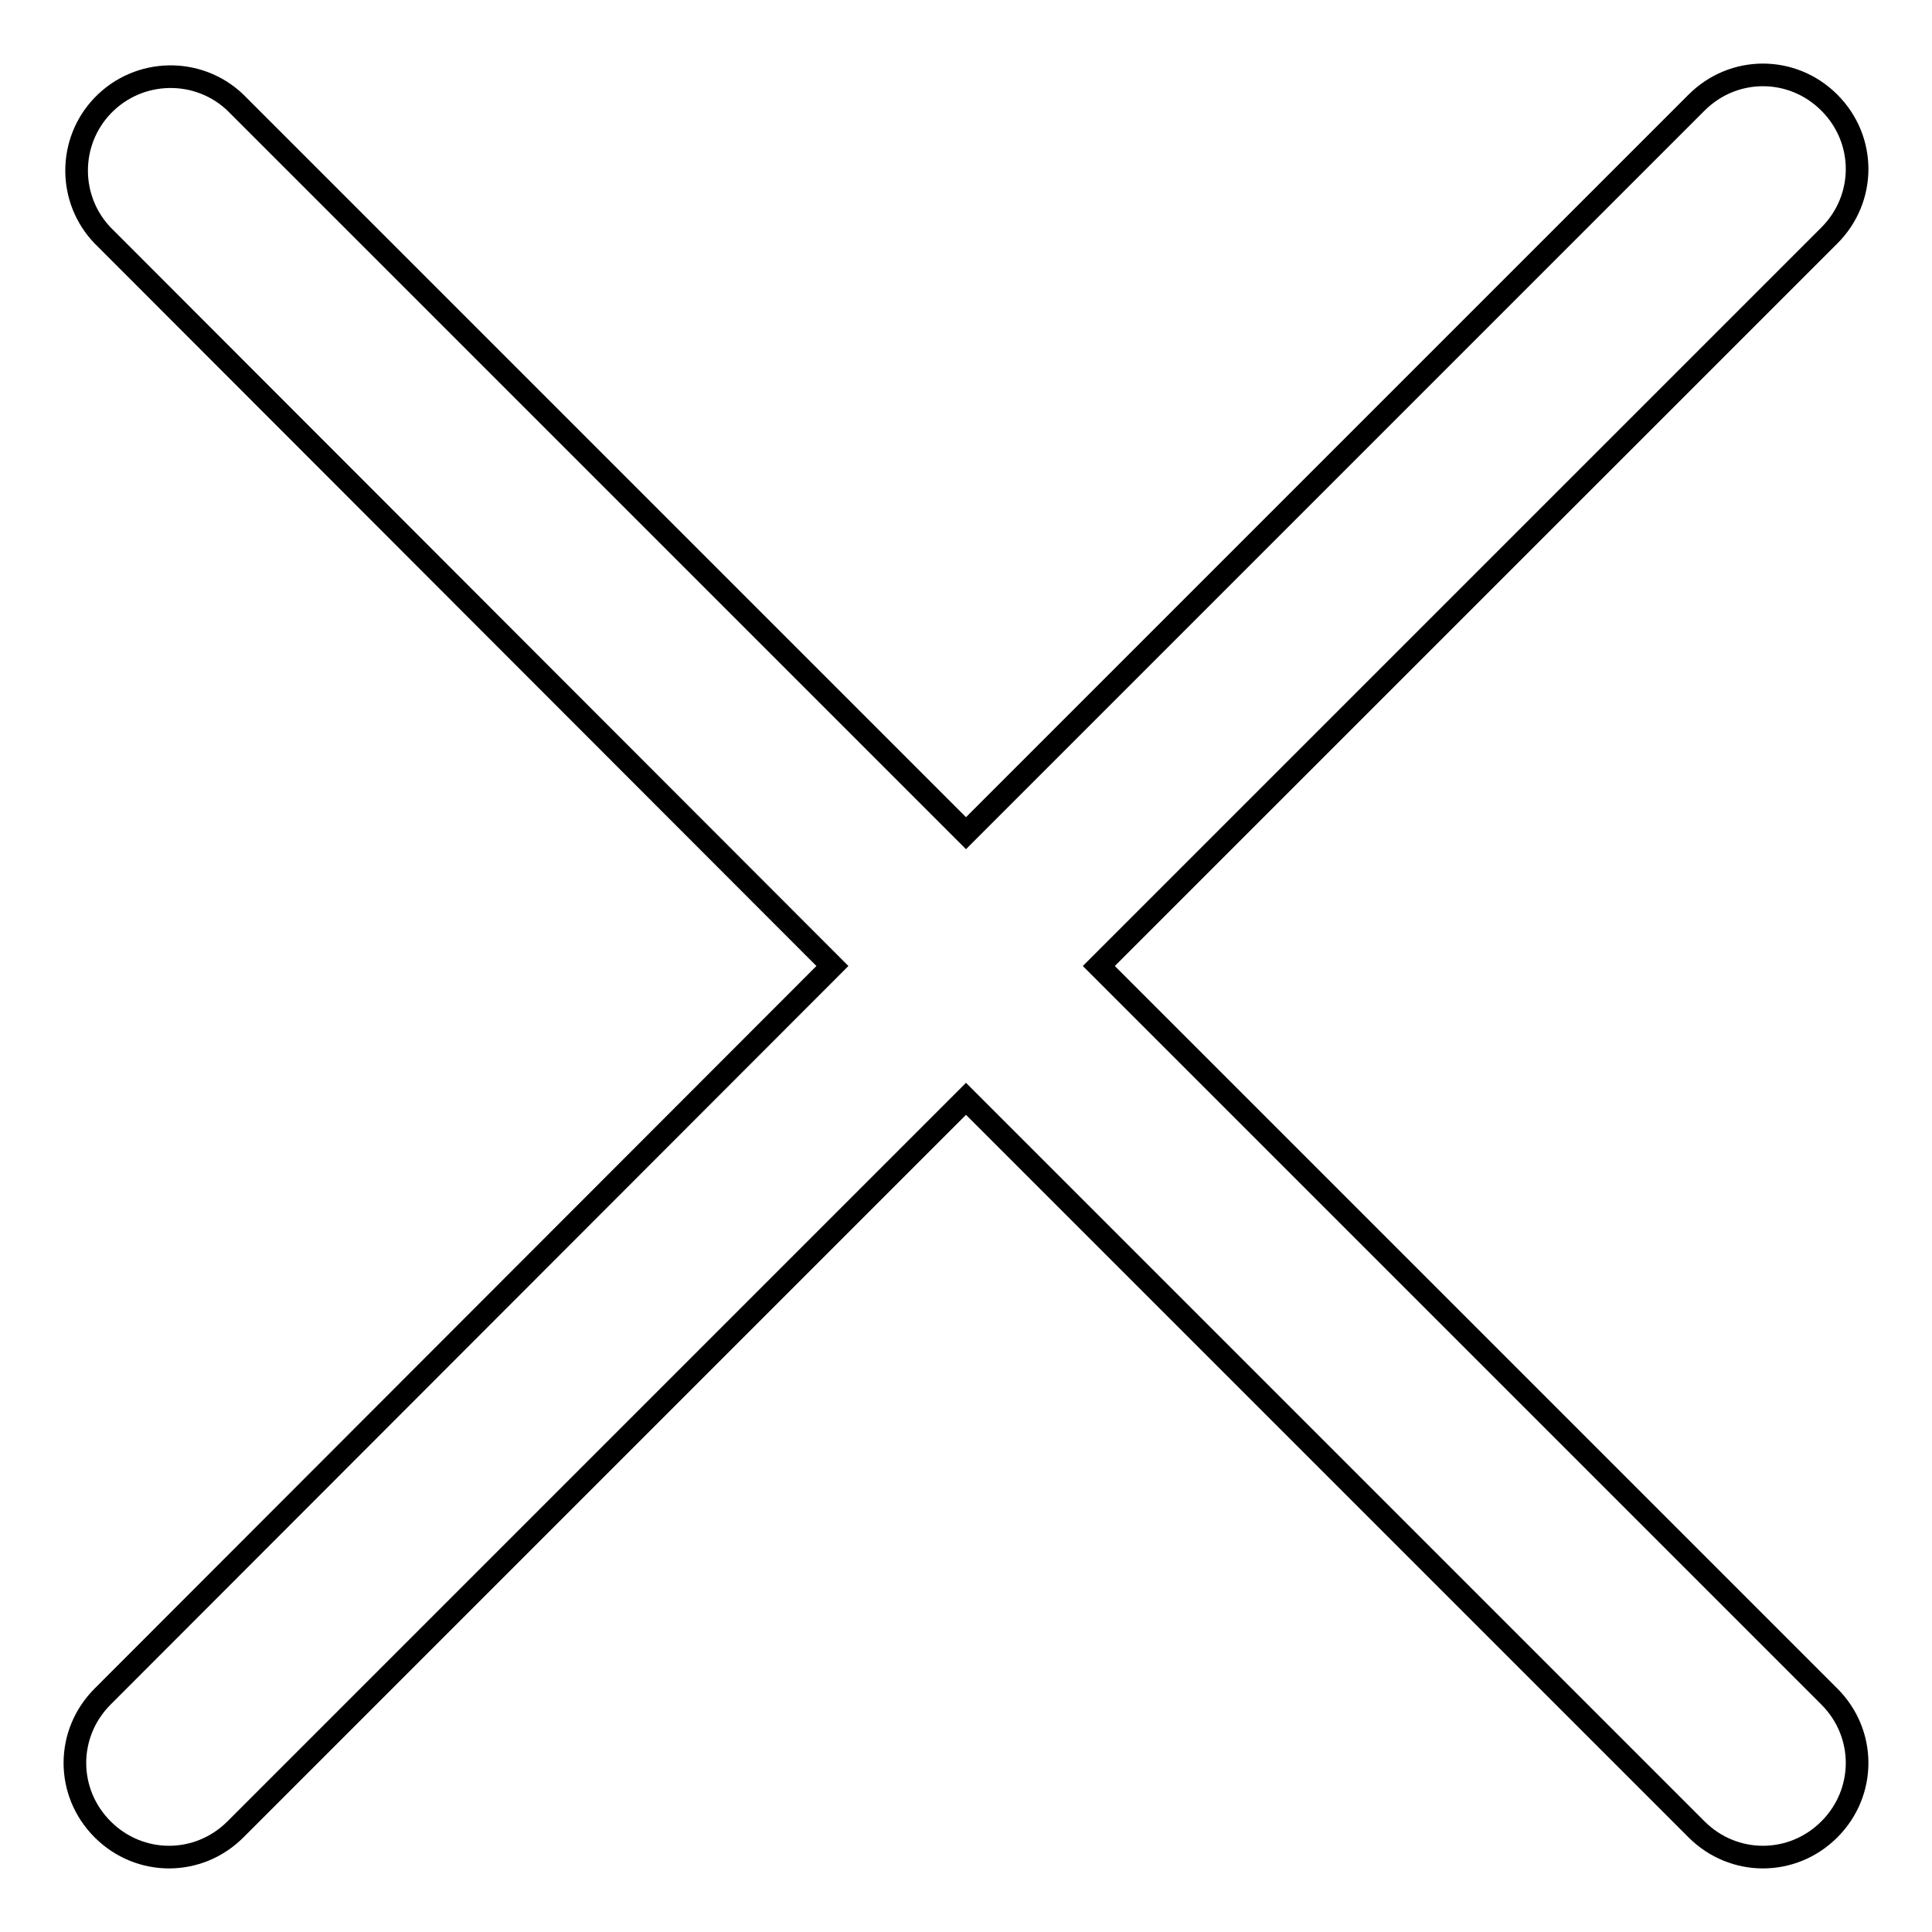
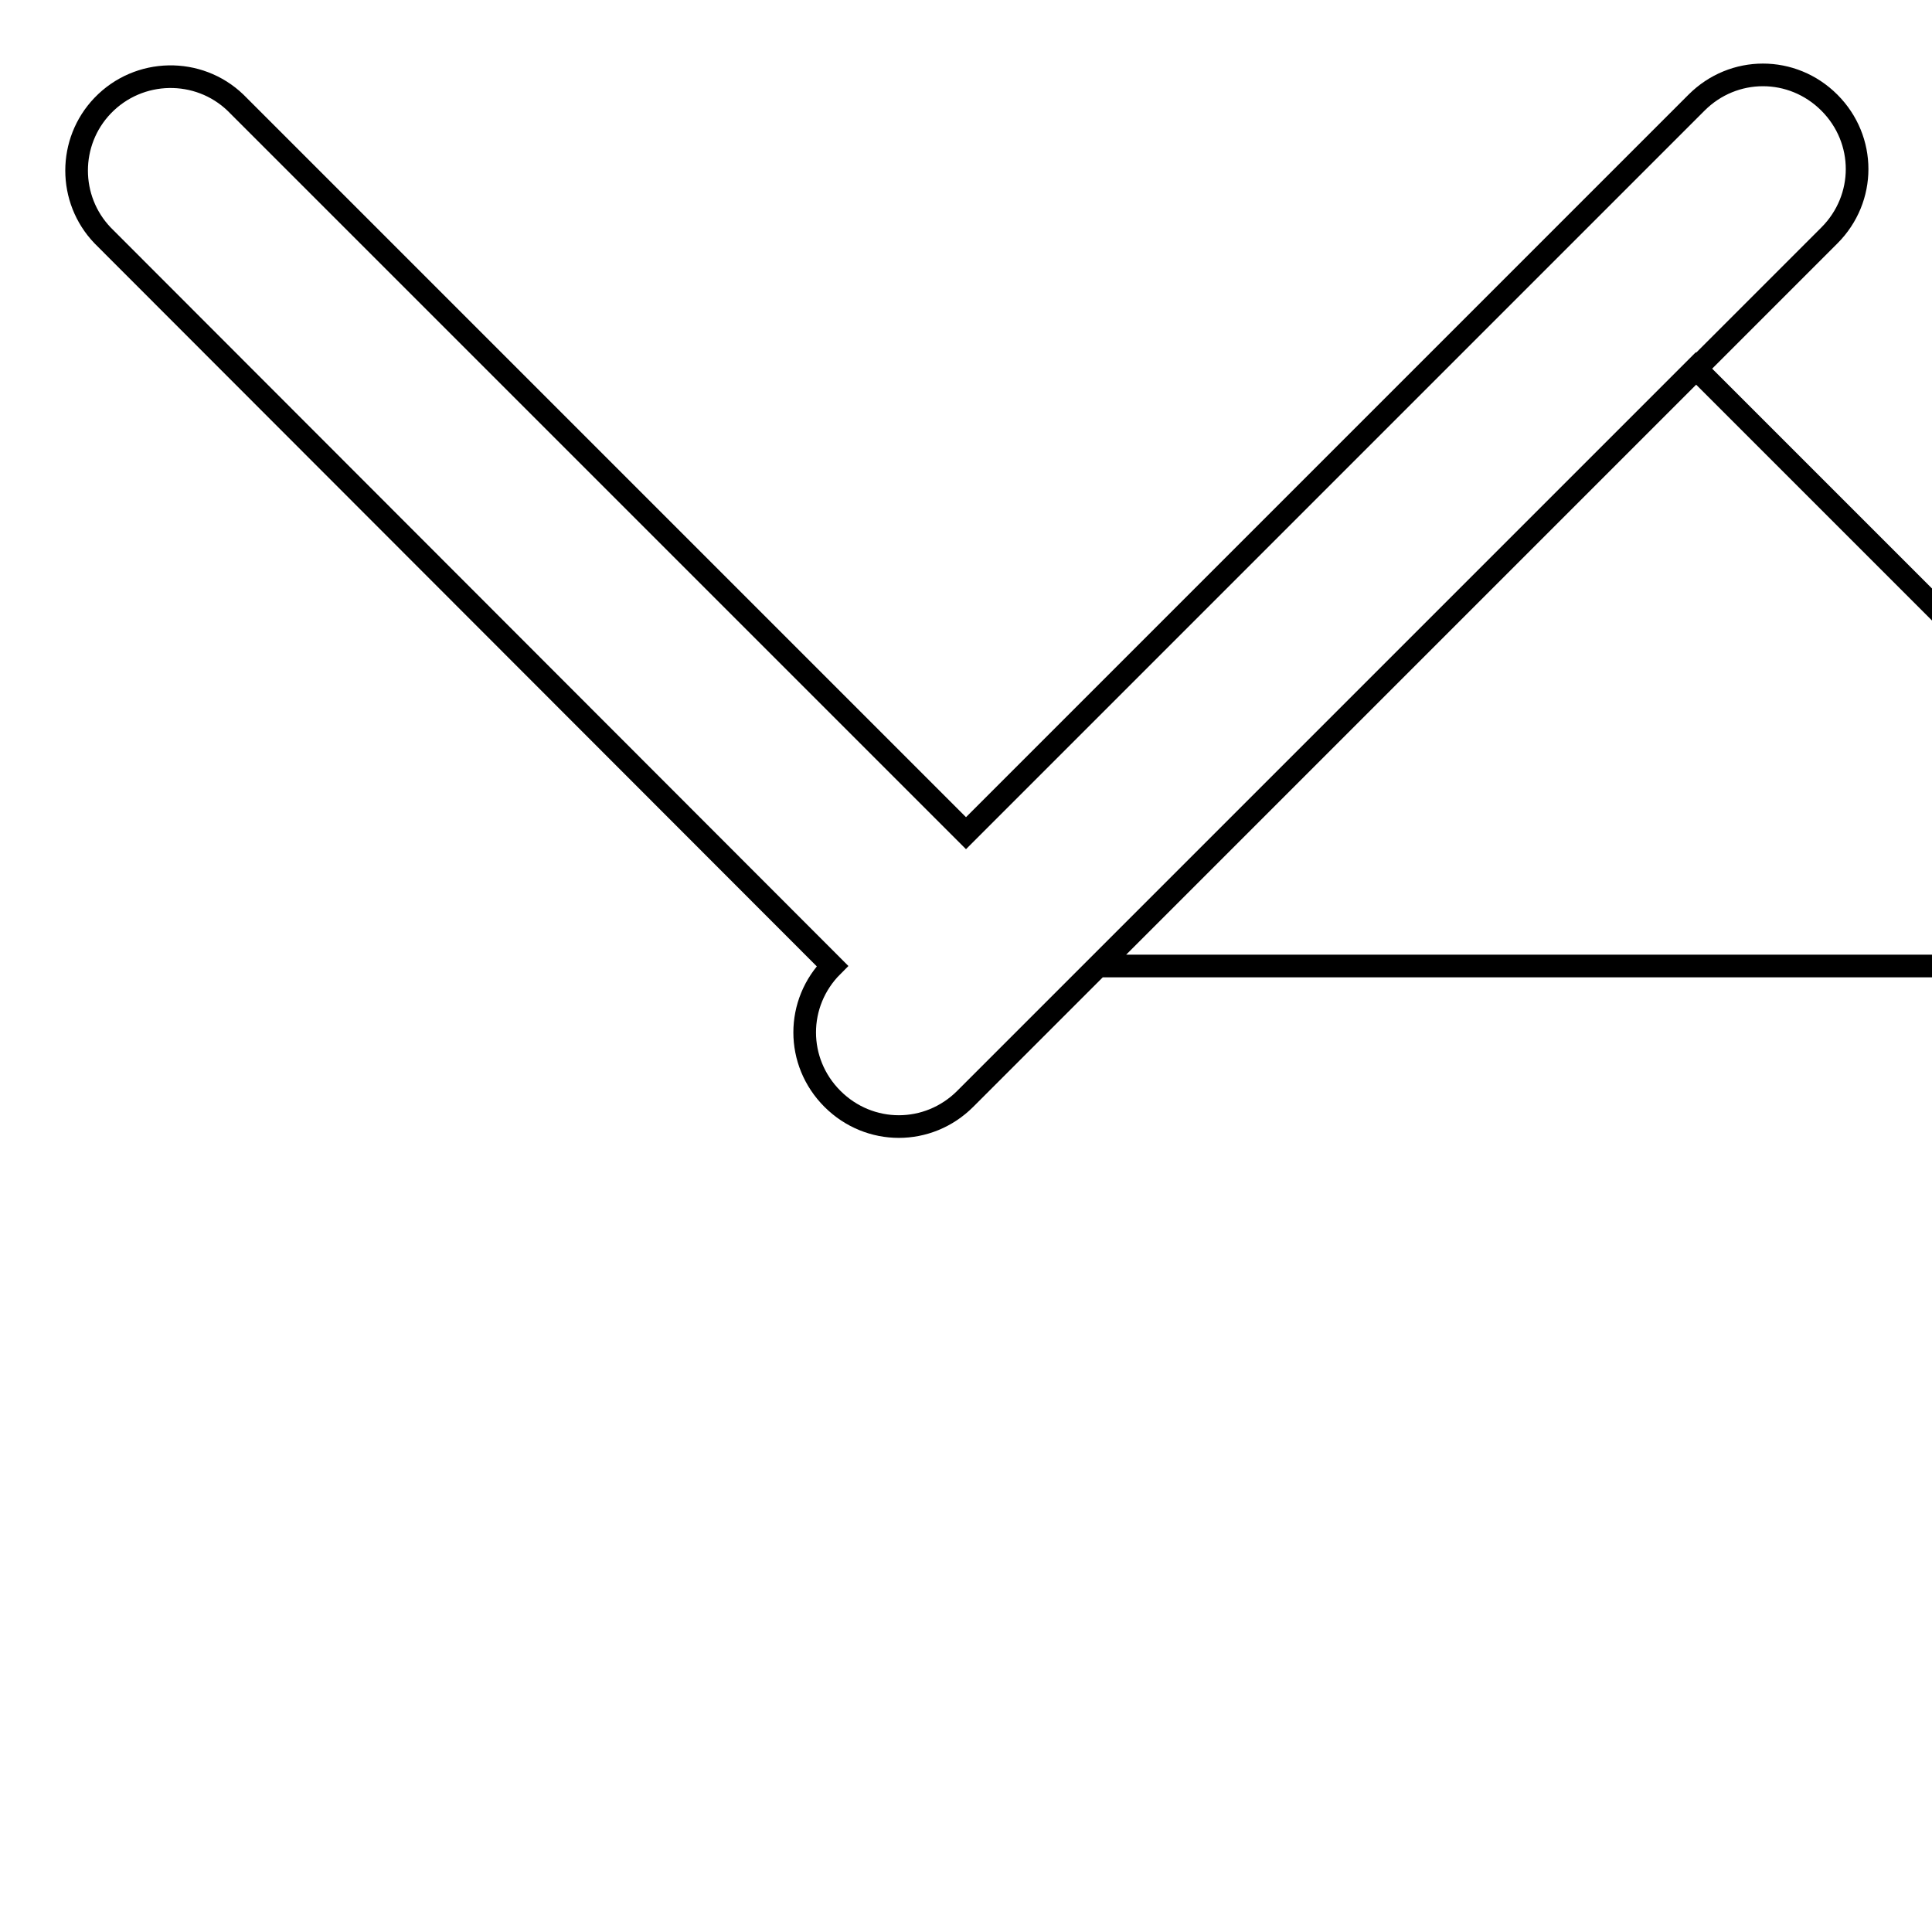
<svg xmlns="http://www.w3.org/2000/svg" version="1.1" x="0px" y="0px" viewBox="0 0 256 256" enable-background="new 0 0 256 256" xml:space="preserve">
  <g>
-     <path stroke-width="3" fill-opacity="0" stroke="#000000" d="M128,110.4L31.2,13.6C26.3,8.9,18.4,9,13.6,14C9,18.8,9,26.4,13.6,31.2l96.7,96.8l-96.7,96.8 c-4.9,4.9-4.9,12.7,0,17.6c4.9,4.9,12.7,4.9,17.6,0l0,0l96.8-96.8l96.8,96.8c4.9,4.9,12.7,4.9,17.6,0c4.9-4.9,4.9-12.7,0-17.6 L145.6,128l96.8-96.8c4.9-4.9,4.9-12.7,0-17.6c-4.9-4.9-12.7-4.9-17.6,0l0,0L128,110.4L128,110.4z" />
+     <path stroke-width="3" fill-opacity="0" stroke="#000000" d="M128,110.4L31.2,13.6C26.3,8.9,18.4,9,13.6,14C9,18.8,9,26.4,13.6,31.2l96.7,96.8c-4.9,4.9-4.9,12.7,0,17.6c4.9,4.9,12.7,4.9,17.6,0l0,0l96.8-96.8l96.8,96.8c4.9,4.9,12.7,4.9,17.6,0c4.9-4.9,4.9-12.7,0-17.6 L145.6,128l96.8-96.8c4.9-4.9,4.9-12.7,0-17.6c-4.9-4.9-12.7-4.9-17.6,0l0,0L128,110.4L128,110.4z" />
  </g>
</svg>